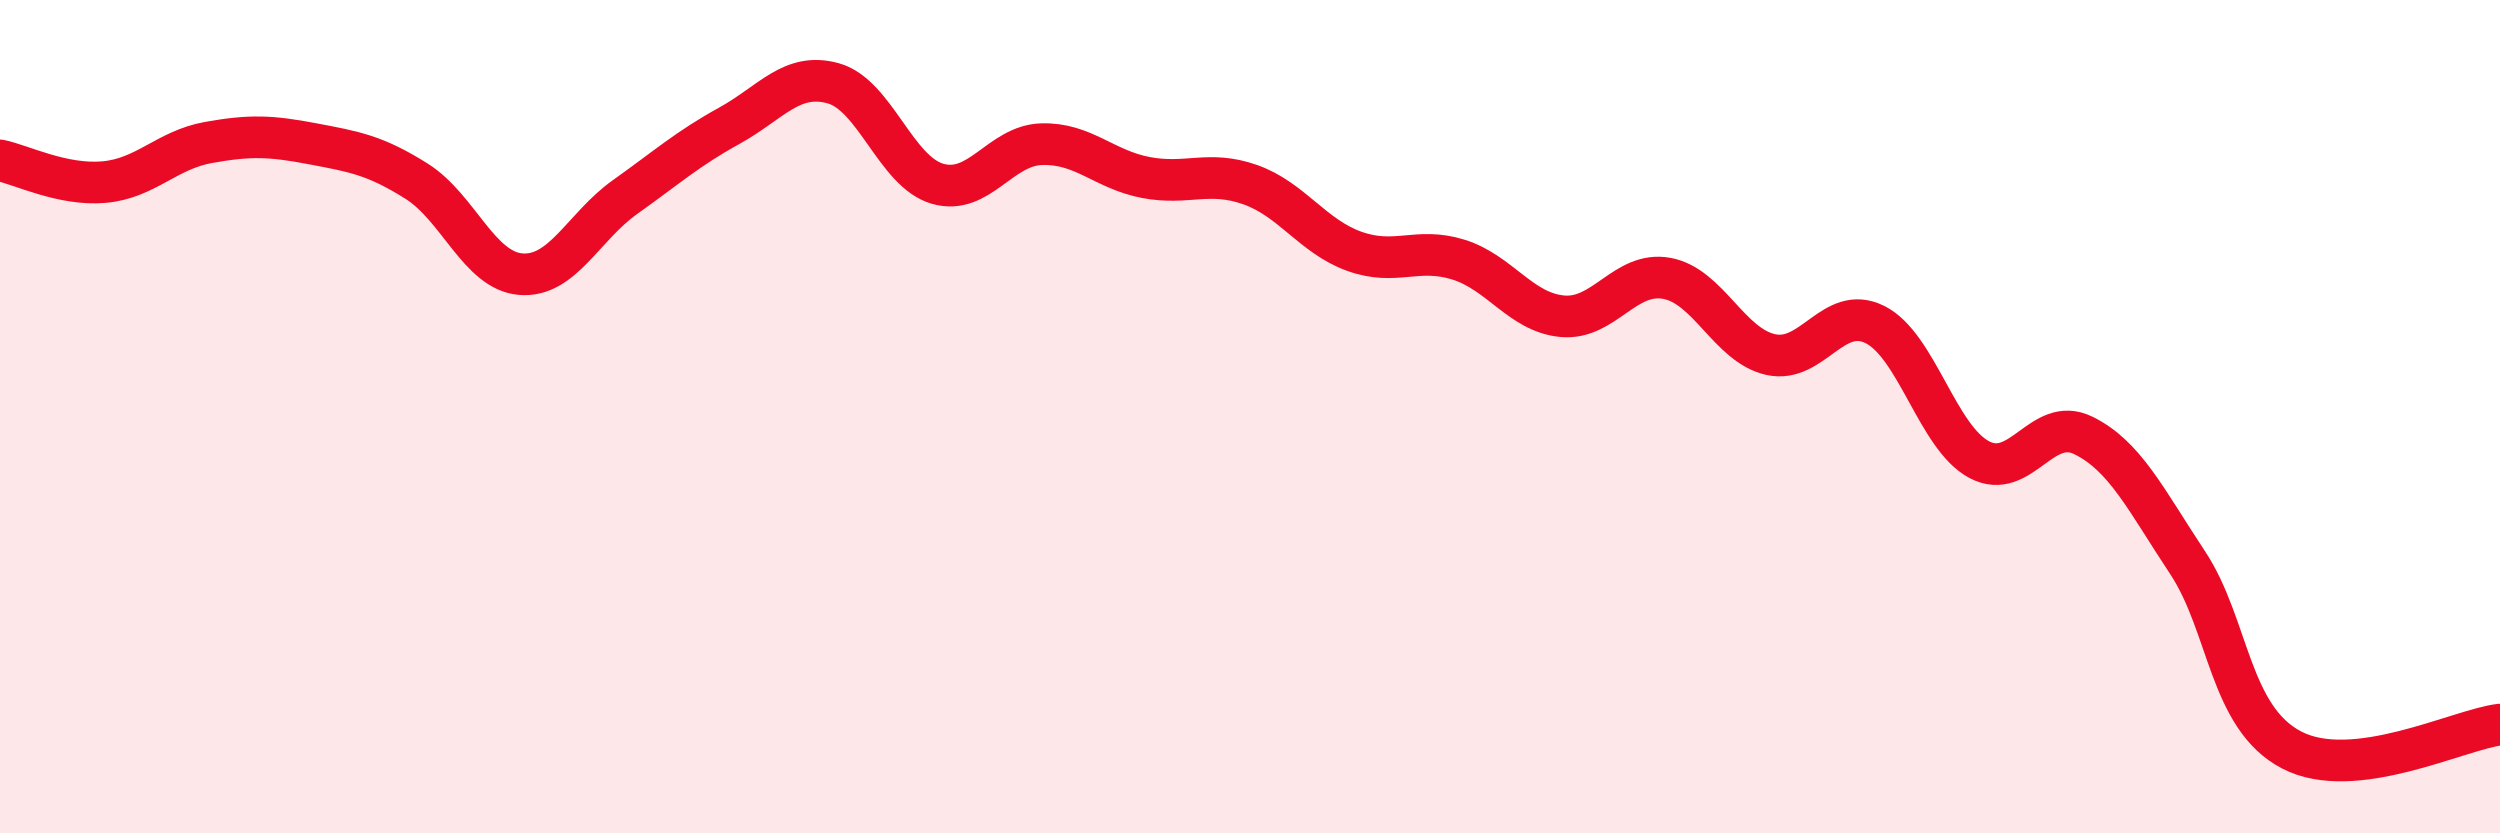
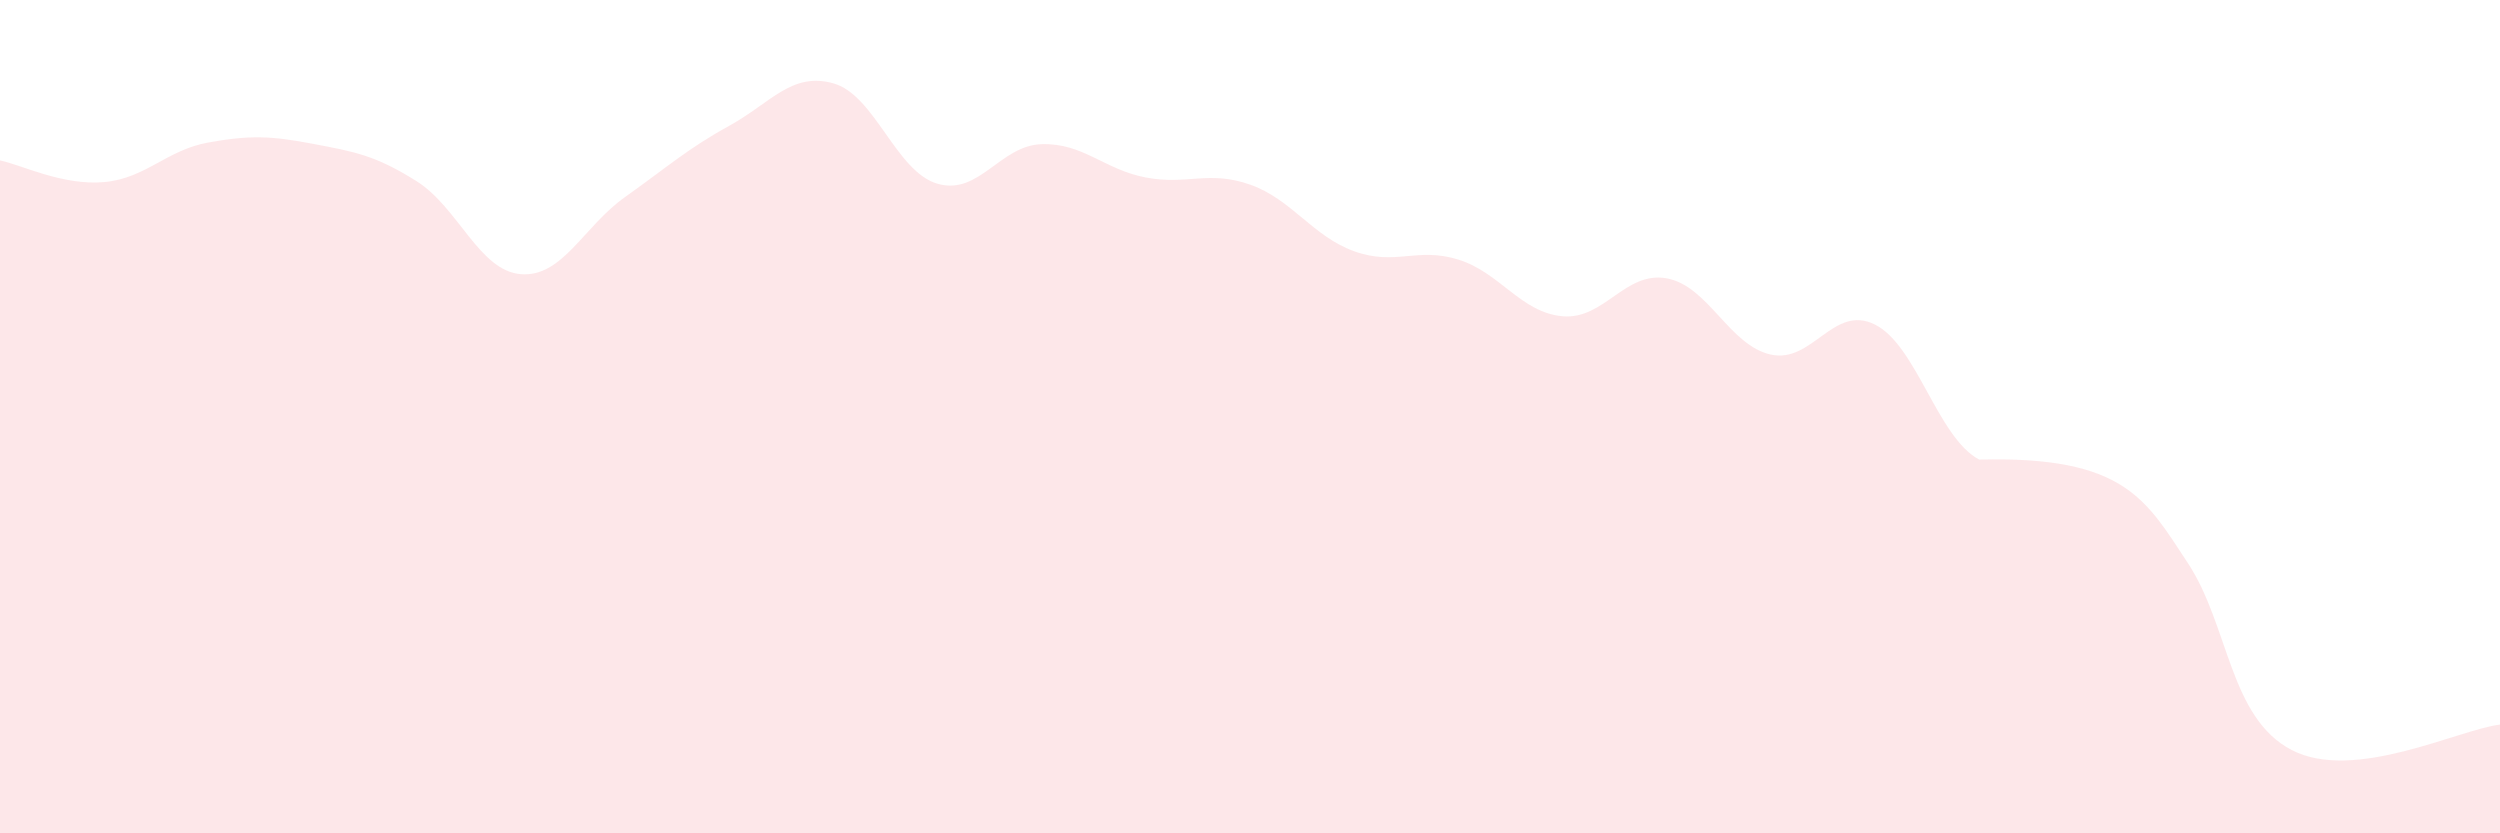
<svg xmlns="http://www.w3.org/2000/svg" width="60" height="20" viewBox="0 0 60 20">
-   <path d="M 0,3.85 C 0.5,3.95 1.5,4.46 2.5,4.37 C 3.5,4.28 4,3.6 5,3.42 C 6,3.24 6.5,3.26 7.5,3.45 C 8.5,3.64 9,3.72 10,4.35 C 11,4.98 11.5,6.5 12.5,6.58 C 13.5,6.66 14,5.44 15,4.73 C 16,4.02 16.5,3.57 17.5,3.02 C 18.5,2.47 19,1.72 20,2 C 21,2.28 21.5,4.12 22.5,4.41 C 23.5,4.7 24,3.49 25,3.46 C 26,3.43 26.5,4.07 27.5,4.26 C 28.5,4.45 29,4.08 30,4.43 C 31,4.78 31.5,5.67 32.5,6.03 C 33.5,6.39 34,5.92 35,6.23 C 36,6.54 36.5,7.5 37.5,7.59 C 38.5,7.68 39,6.5 40,6.68 C 41,6.86 41.5,8.29 42.5,8.51 C 43.5,8.73 44,7.29 45,7.79 C 46,8.29 46.5,10.5 47.5,11.03 C 48.5,11.56 49,9.96 50,10.45 C 51,10.94 51.5,11.99 52.5,13.5 C 53.5,15.01 53.5,17.22 55,18 C 56.5,18.78 59,17.51 60,17.39L60 20L0 20Z" fill="#EB0A25" opacity="0.1" stroke-linecap="round" stroke-linejoin="round" />
-   <path d="M 0,3.85 C 0.5,3.95 1.5,4.46 2.5,4.37 C 3.5,4.28 4,3.6 5,3.42 C 6,3.24 6.5,3.26 7.5,3.45 C 8.5,3.64 9,3.72 10,4.35 C 11,4.98 11.5,6.5 12.5,6.58 C 13.5,6.66 14,5.44 15,4.73 C 16,4.02 16.5,3.57 17.5,3.02 C 18.5,2.47 19,1.72 20,2 C 21,2.28 21.5,4.12 22.5,4.41 C 23.5,4.7 24,3.49 25,3.46 C 26,3.43 26.5,4.07 27.5,4.26 C 28.5,4.45 29,4.08 30,4.43 C 31,4.78 31.5,5.67 32.5,6.03 C 33.5,6.39 34,5.92 35,6.23 C 36,6.54 36.5,7.5 37.5,7.59 C 38.5,7.68 39,6.5 40,6.68 C 41,6.86 41.5,8.29 42.5,8.51 C 43.5,8.73 44,7.29 45,7.79 C 46,8.29 46.5,10.5 47.5,11.03 C 48.5,11.56 49,9.96 50,10.45 C 51,10.94 51.5,11.99 52.5,13.5 C 53.5,15.01 53.5,17.22 55,18 C 56.5,18.78 59,17.51 60,17.39" stroke="#EB0A25" stroke-width="1" fill="none" stroke-linecap="round" stroke-linejoin="round" />
+   <path d="M 0,3.85 C 0.5,3.95 1.5,4.46 2.5,4.37 C 3.5,4.28 4,3.6 5,3.42 C 6,3.24 6.5,3.26 7.5,3.45 C 8.5,3.64 9,3.72 10,4.35 C 11,4.98 11.5,6.5 12.5,6.58 C 13.5,6.66 14,5.44 15,4.73 C 16,4.02 16.5,3.57 17.5,3.02 C 18.5,2.47 19,1.72 20,2 C 21,2.28 21.5,4.12 22.5,4.41 C 23.5,4.7 24,3.49 25,3.46 C 26,3.43 26.5,4.07 27.5,4.26 C 28.5,4.45 29,4.08 30,4.43 C 31,4.78 31.5,5.67 32.5,6.03 C 33.5,6.39 34,5.92 35,6.23 C 36,6.54 36.5,7.5 37.5,7.59 C 38.5,7.68 39,6.5 40,6.68 C 41,6.86 41.5,8.29 42.5,8.51 C 43.5,8.73 44,7.29 45,7.79 C 46,8.29 46.5,10.5 47.5,11.03 C 51,10.94 51.5,11.99 52.5,13.5 C 53.5,15.01 53.5,17.22 55,18 C 56.5,18.78 59,17.51 60,17.39L60 20L0 20Z" fill="#EB0A25" opacity="0.1" stroke-linecap="round" stroke-linejoin="round" />
</svg>